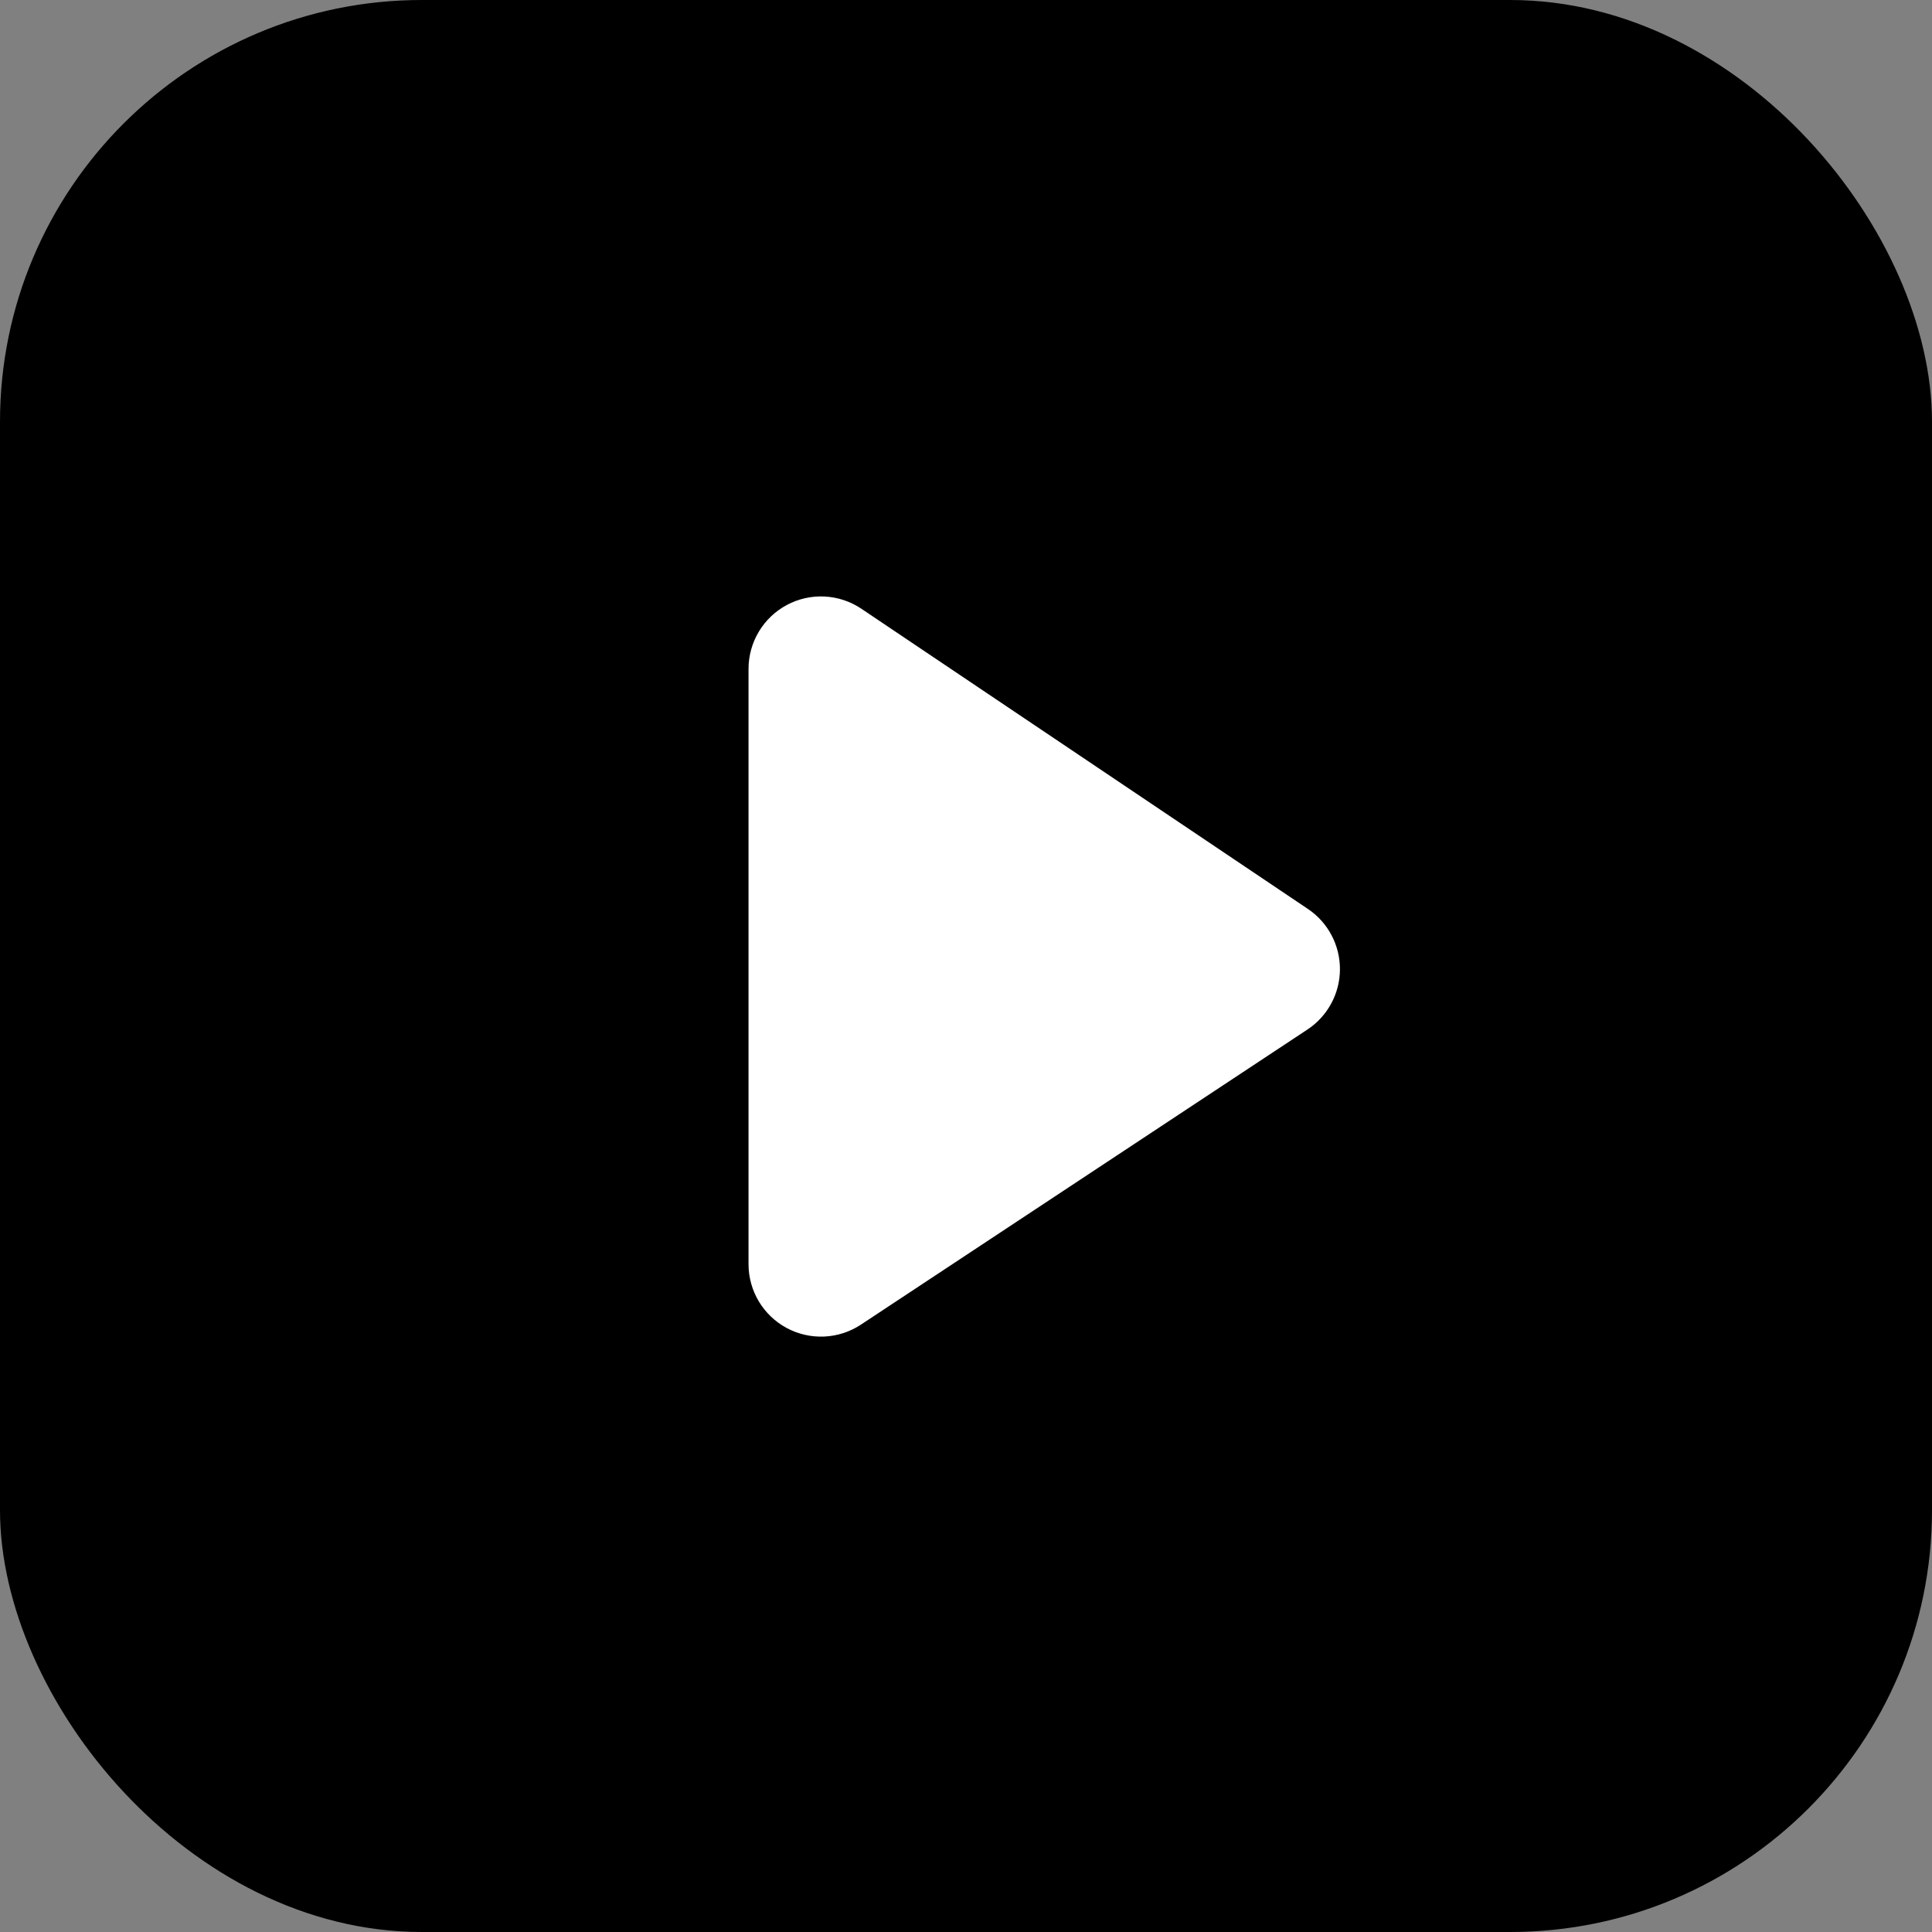
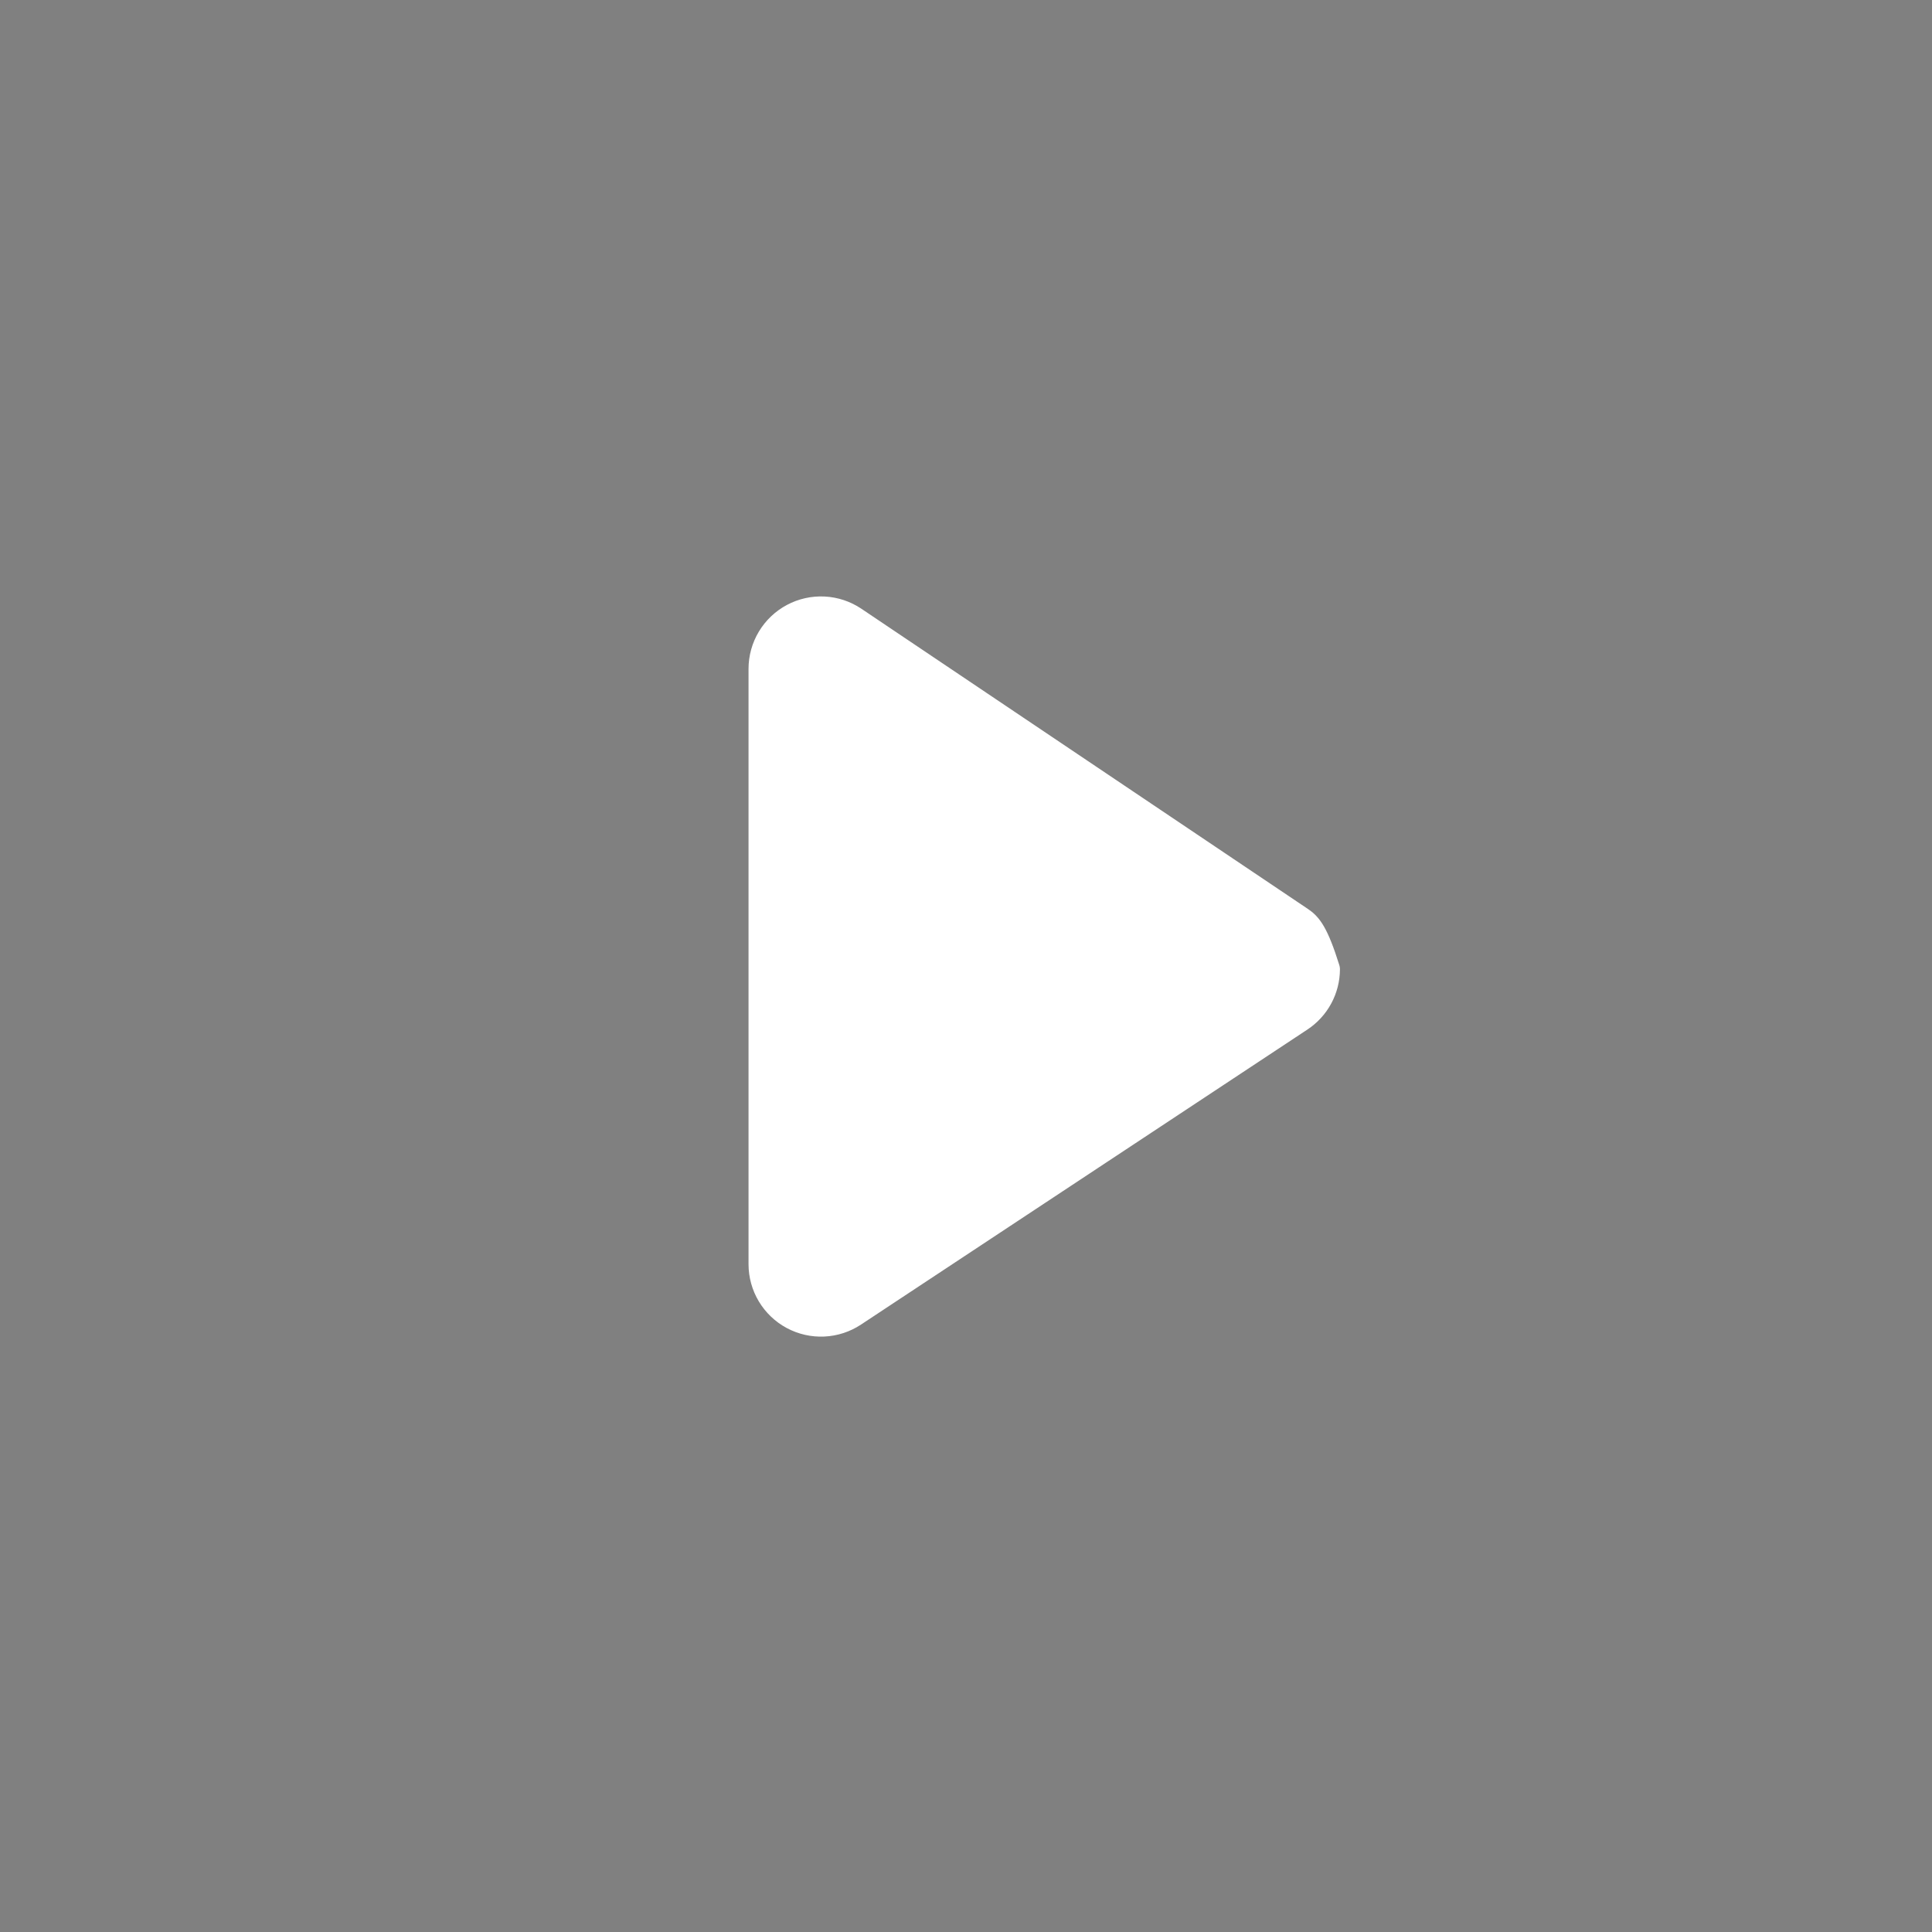
<svg xmlns="http://www.w3.org/2000/svg" width="229" height="229" viewBox="0 0 229 229" fill="none">
  <rect x="0" y="0" width="229" height="229" fill="#808080" stroke="none" />
-   <rect width="229" height="229" rx="50" fill="black" />
-   <path d="M90.438 79.288V149.84C90.437 151.082 90.773 152.302 91.41 153.368C92.048 154.435 92.962 155.309 94.056 155.897C95.151 156.485 96.384 156.766 97.625 156.709C98.867 156.652 100.069 156.26 101.105 155.575L154.019 120.604C154.964 119.98 155.741 119.133 156.28 118.137C156.82 117.14 157.104 116.026 157.109 114.894C157.114 113.761 156.838 112.645 156.308 111.644C155.777 110.643 155.007 109.789 154.067 109.158L101.145 73.578C100.111 72.883 98.907 72.482 97.663 72.418C96.418 72.354 95.18 72.63 94.08 73.216C92.98 73.802 92.06 74.675 91.419 75.744C90.777 76.812 90.438 78.034 90.438 79.28V79.288Z" fill="white" stroke="white" stroke-width="3.429" stroke-linejoin="round" />
+   <path d="M90.438 79.288V149.84C90.437 151.082 90.773 152.302 91.41 153.368C92.048 154.435 92.962 155.309 94.056 155.897C95.151 156.485 96.384 156.766 97.625 156.709C98.867 156.652 100.069 156.26 101.105 155.575L154.019 120.604C154.964 119.98 155.741 119.133 156.28 118.137C156.82 117.14 157.104 116.026 157.109 114.894C155.777 110.643 155.007 109.789 154.067 109.158L101.145 73.578C100.111 72.883 98.907 72.482 97.663 72.418C96.418 72.354 95.18 72.63 94.08 73.216C92.98 73.802 92.06 74.675 91.419 75.744C90.777 76.812 90.438 78.034 90.438 79.28V79.288Z" fill="white" stroke="white" stroke-width="3.429" stroke-linejoin="round" />
</svg>